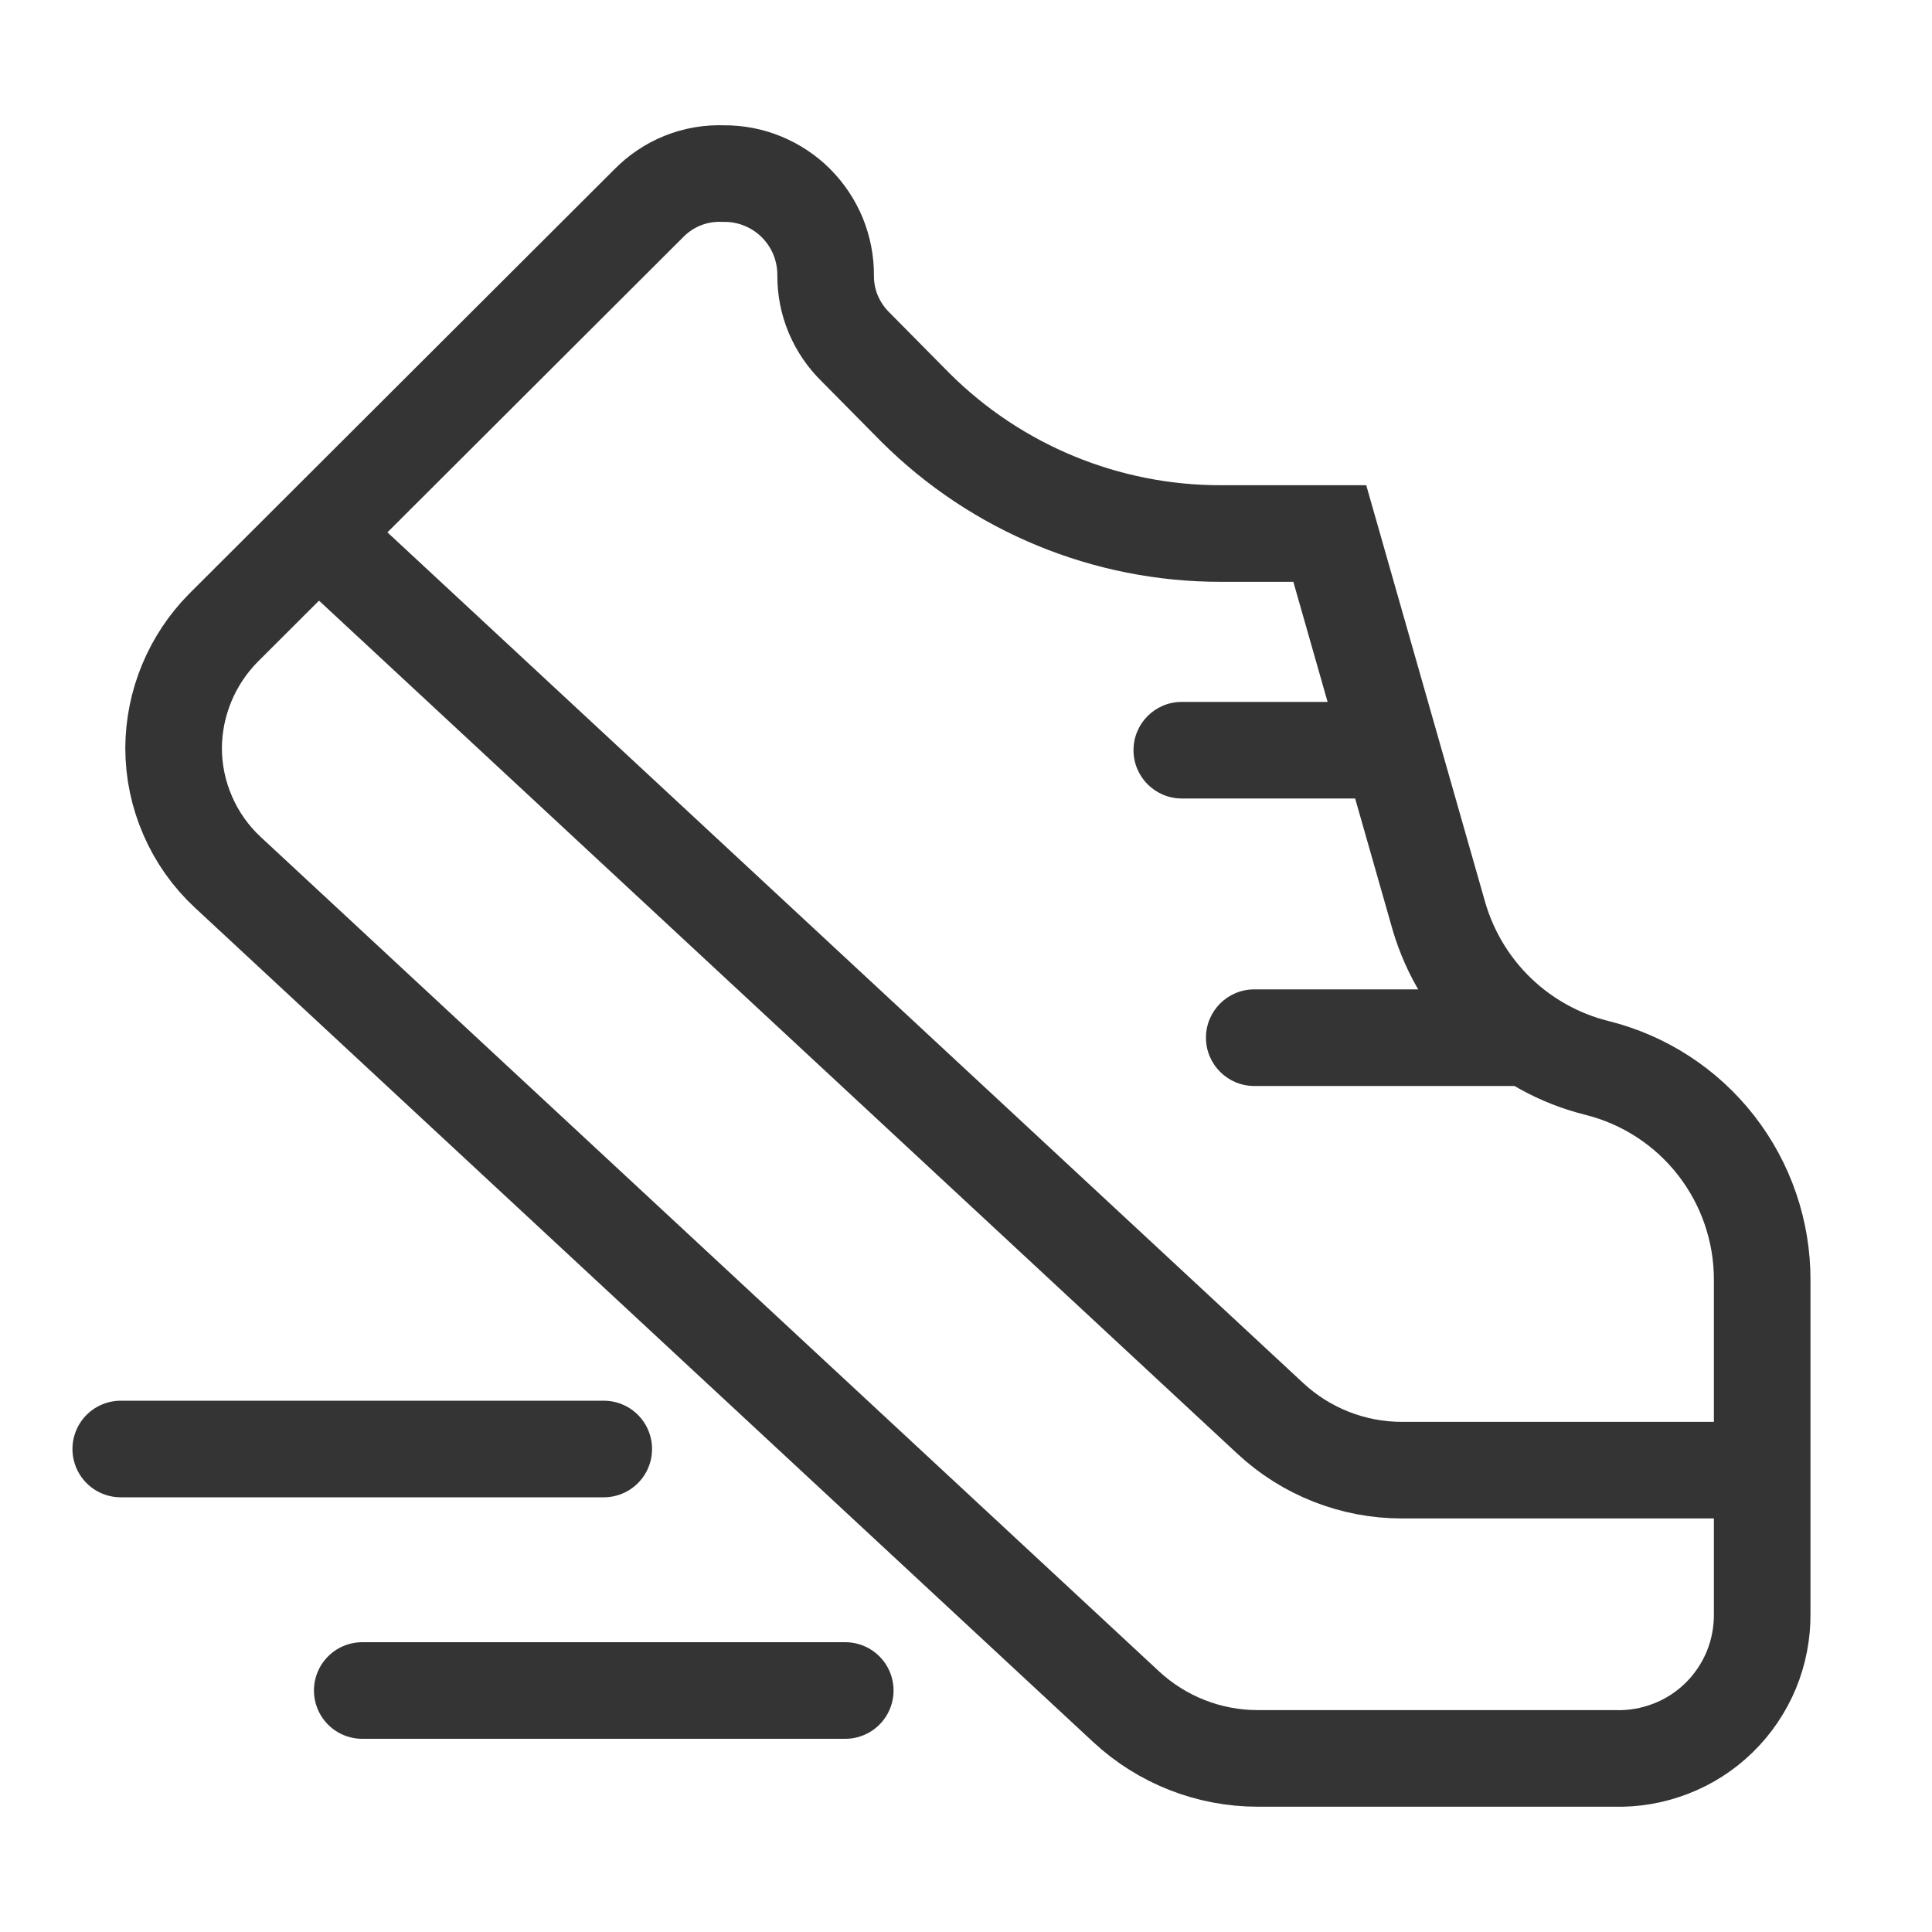
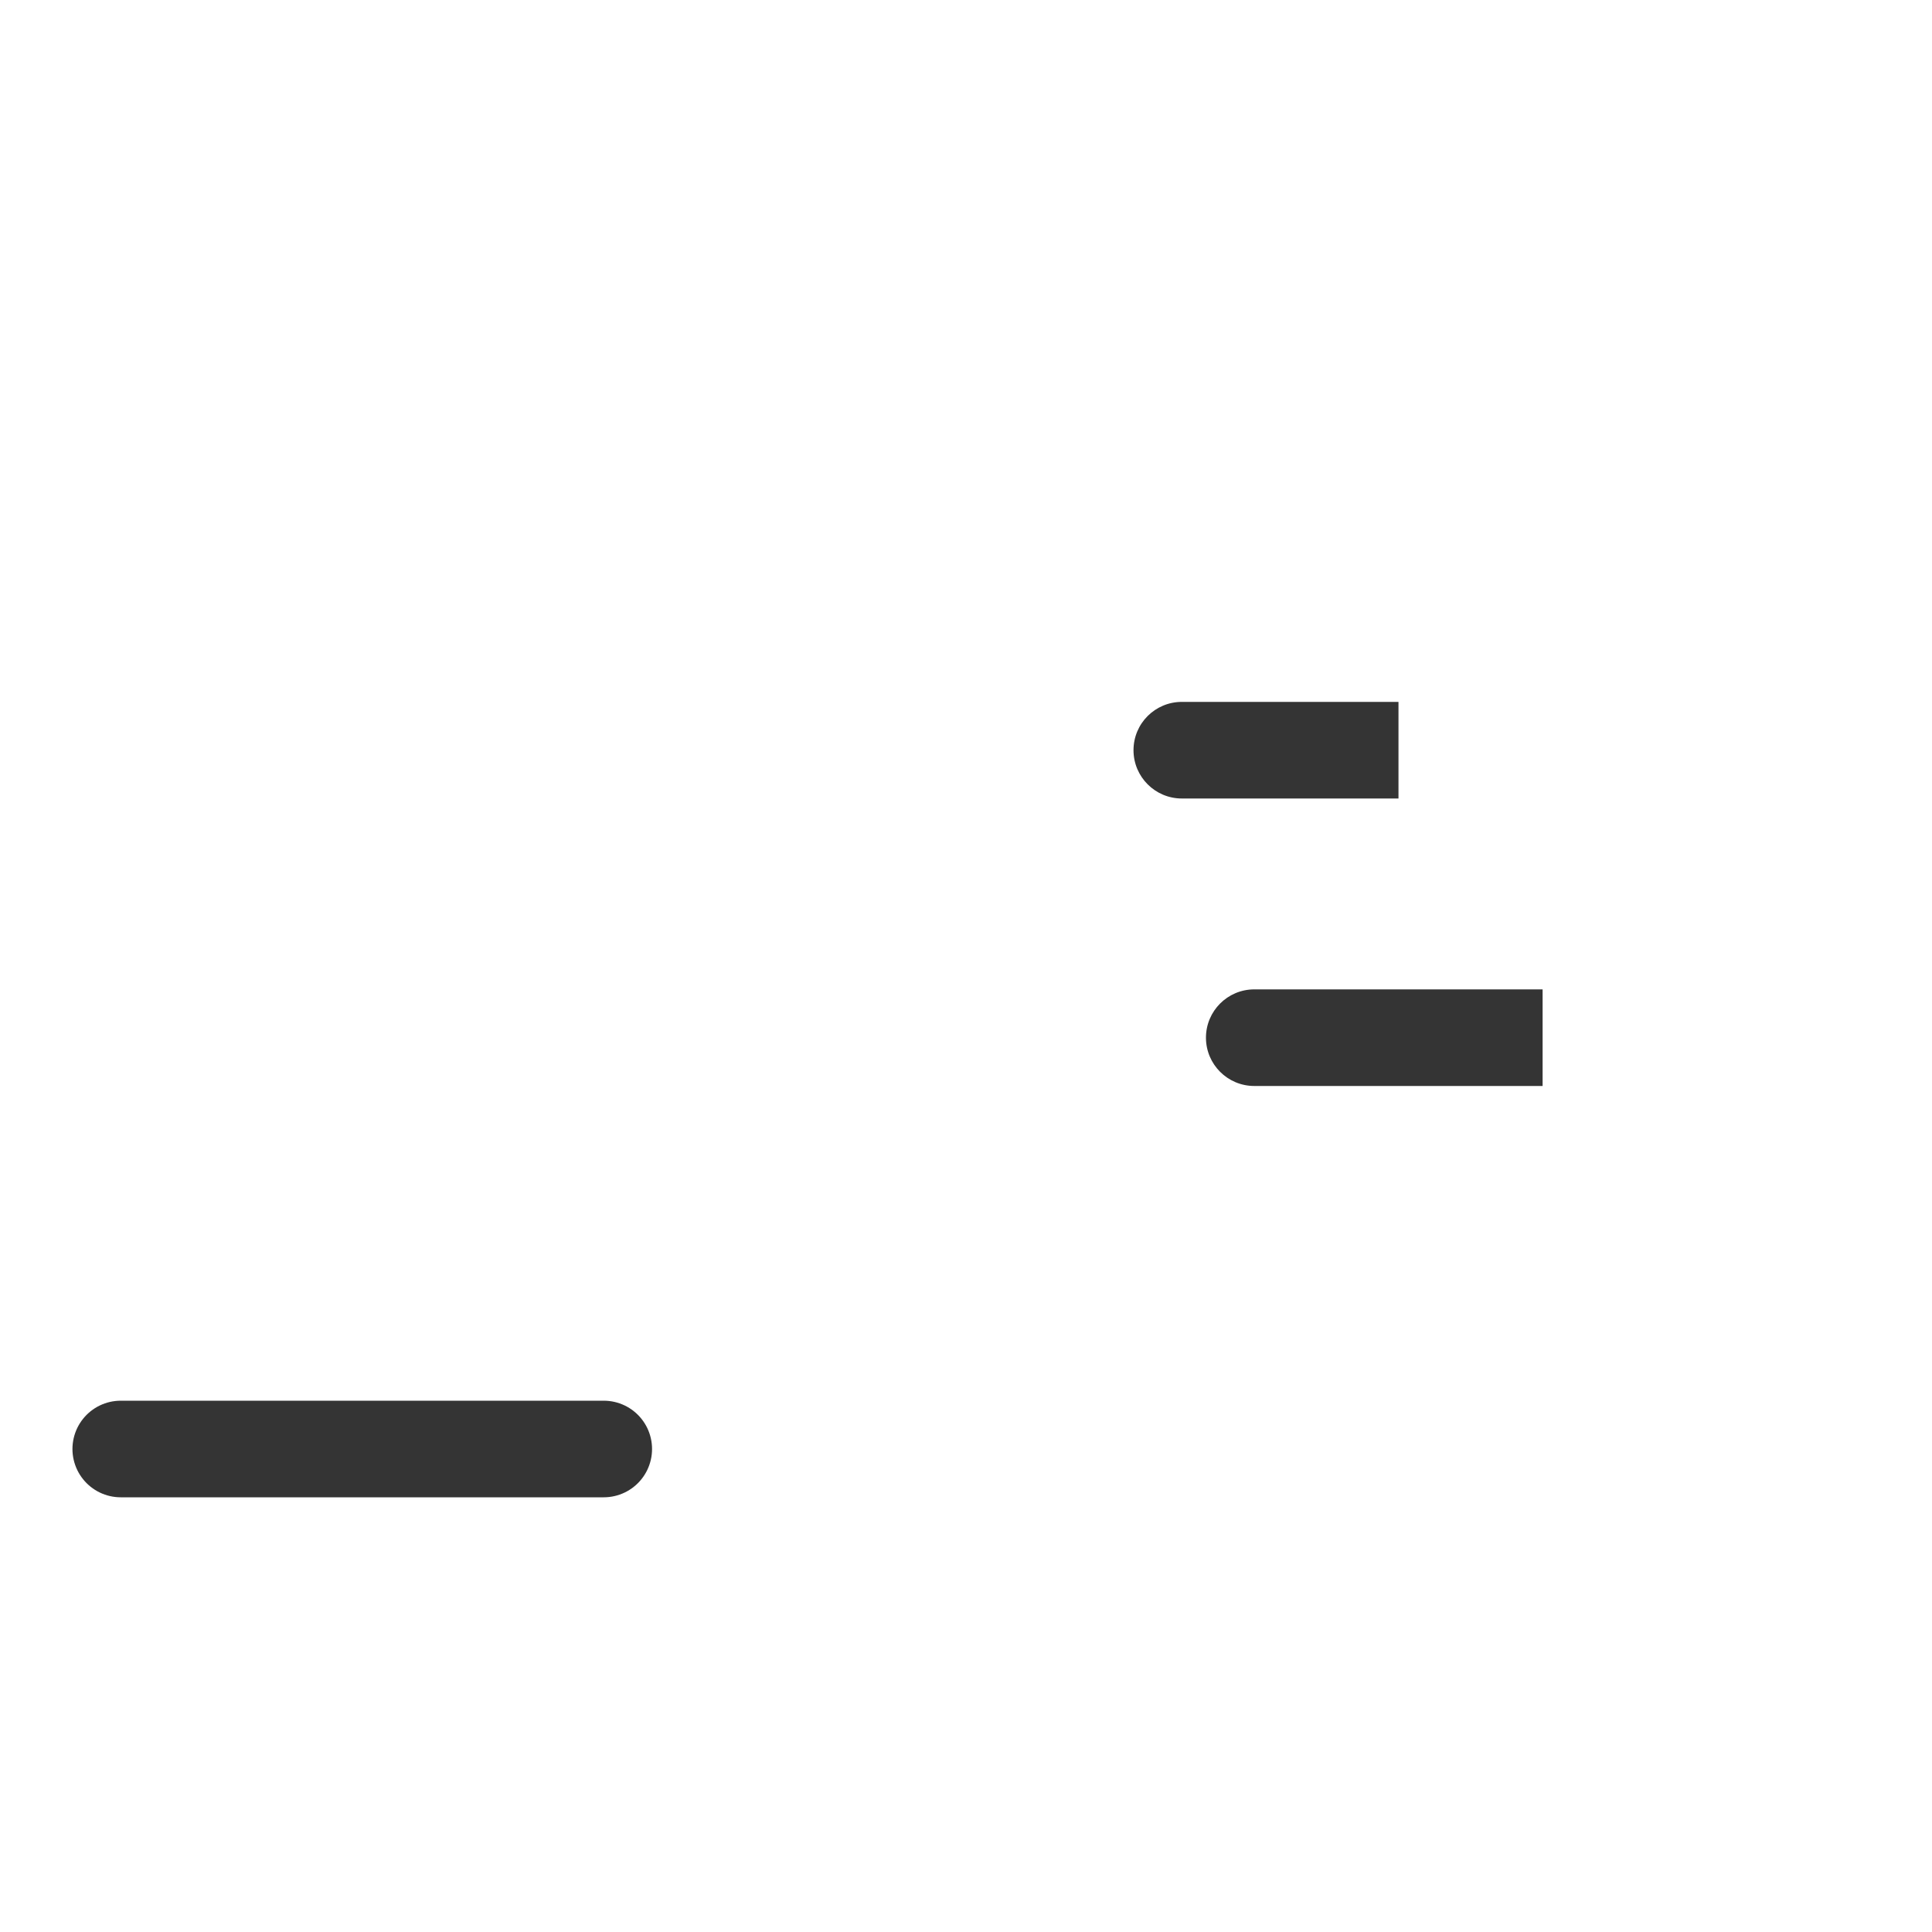
<svg xmlns="http://www.w3.org/2000/svg" width="20" height="20" viewBox="0 0 20 20" fill="none">
-   <path d="M16.711 18.203H13.02C12.515 18.203 12.029 18.012 11.659 17.669L2.359 9.031C2.182 8.867 2.04 8.667 1.944 8.445C1.847 8.224 1.797 7.984 1.797 7.742C1.8 7.277 1.985 6.831 2.312 6.5L6.711 2.109C6.812 2.005 6.933 1.923 7.068 1.869C7.203 1.815 7.347 1.791 7.492 1.797C7.631 1.796 7.769 1.822 7.897 1.875C8.025 1.928 8.142 2.005 8.24 2.103C8.338 2.202 8.416 2.318 8.469 2.447C8.521 2.575 8.548 2.713 8.547 2.852C8.546 2.99 8.573 3.127 8.627 3.255C8.681 3.382 8.76 3.498 8.859 3.594L9.477 4.219C10.317 5.056 11.455 5.525 12.641 5.523H13.766L14.898 9.492C15.011 9.872 15.22 10.217 15.507 10.491C15.793 10.765 16.146 10.959 16.531 11.055C17.021 11.177 17.455 11.459 17.765 11.857C18.075 12.255 18.243 12.745 18.242 13.25V16.703C18.244 16.903 18.206 17.102 18.13 17.287C18.053 17.472 17.94 17.64 17.797 17.78C17.654 17.92 17.484 18.03 17.297 18.102C17.11 18.175 16.911 18.209 16.711 18.203Z" stroke="#343434" stroke-miterlimit="10" />
-   <path d="M18.203 15.219H14.512C14.007 15.219 13.521 15.028 13.151 14.684L3.289 5.523" stroke="#343434" stroke-miterlimit="10" />
  <path d="M12.234 7.266C11.958 7.266 11.734 7.489 11.734 7.766C11.734 8.042 11.958 8.266 12.234 8.266V7.766V7.266ZM12.234 7.766V8.266H14.477V7.766V7.266H12.234V7.766Z" fill="#343434" />
  <path d="M12.984 10.242C12.708 10.242 12.484 10.466 12.484 10.742C12.484 11.018 12.708 11.242 12.984 11.242V10.742V10.242ZM12.984 10.742V11.242H15.969V10.742V10.242H12.984V10.742Z" fill="#343434" />
  <path d="M1.25 15H6.25" stroke="#343434" stroke-linecap="round" />
-   <path d="M3.75 17.5L8.75 17.5" stroke="#343434" stroke-linecap="round" />
</svg>